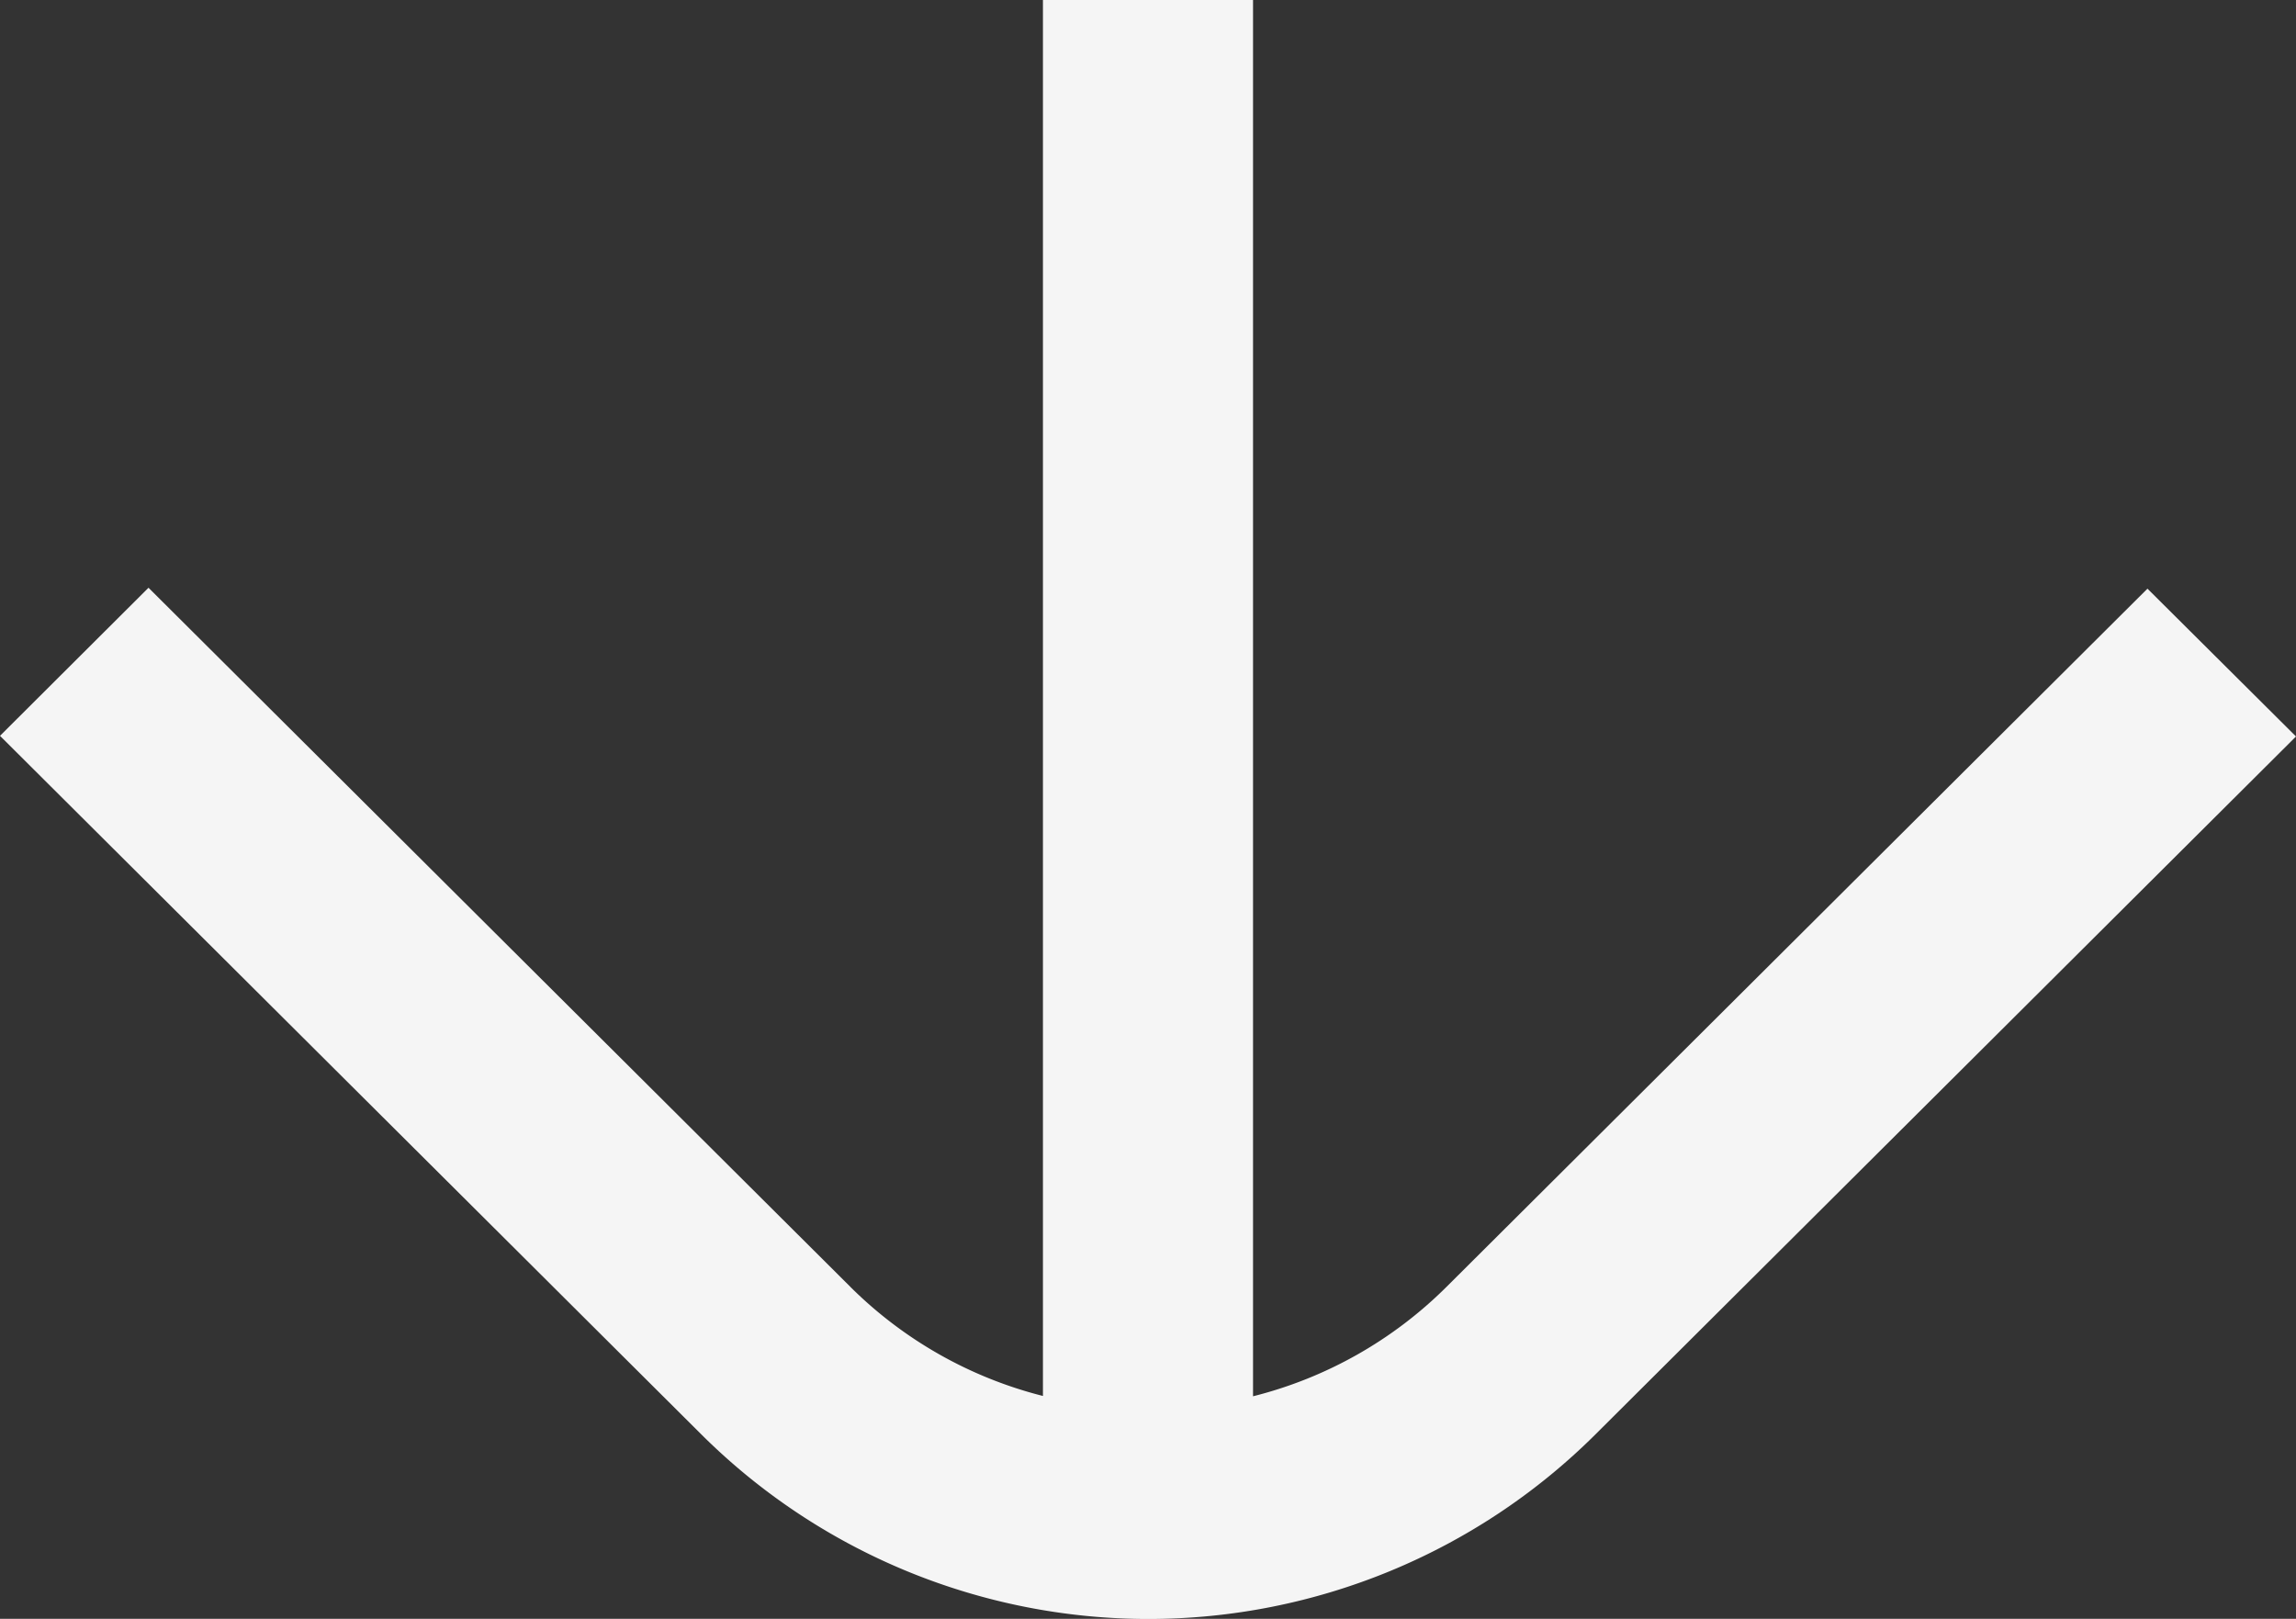
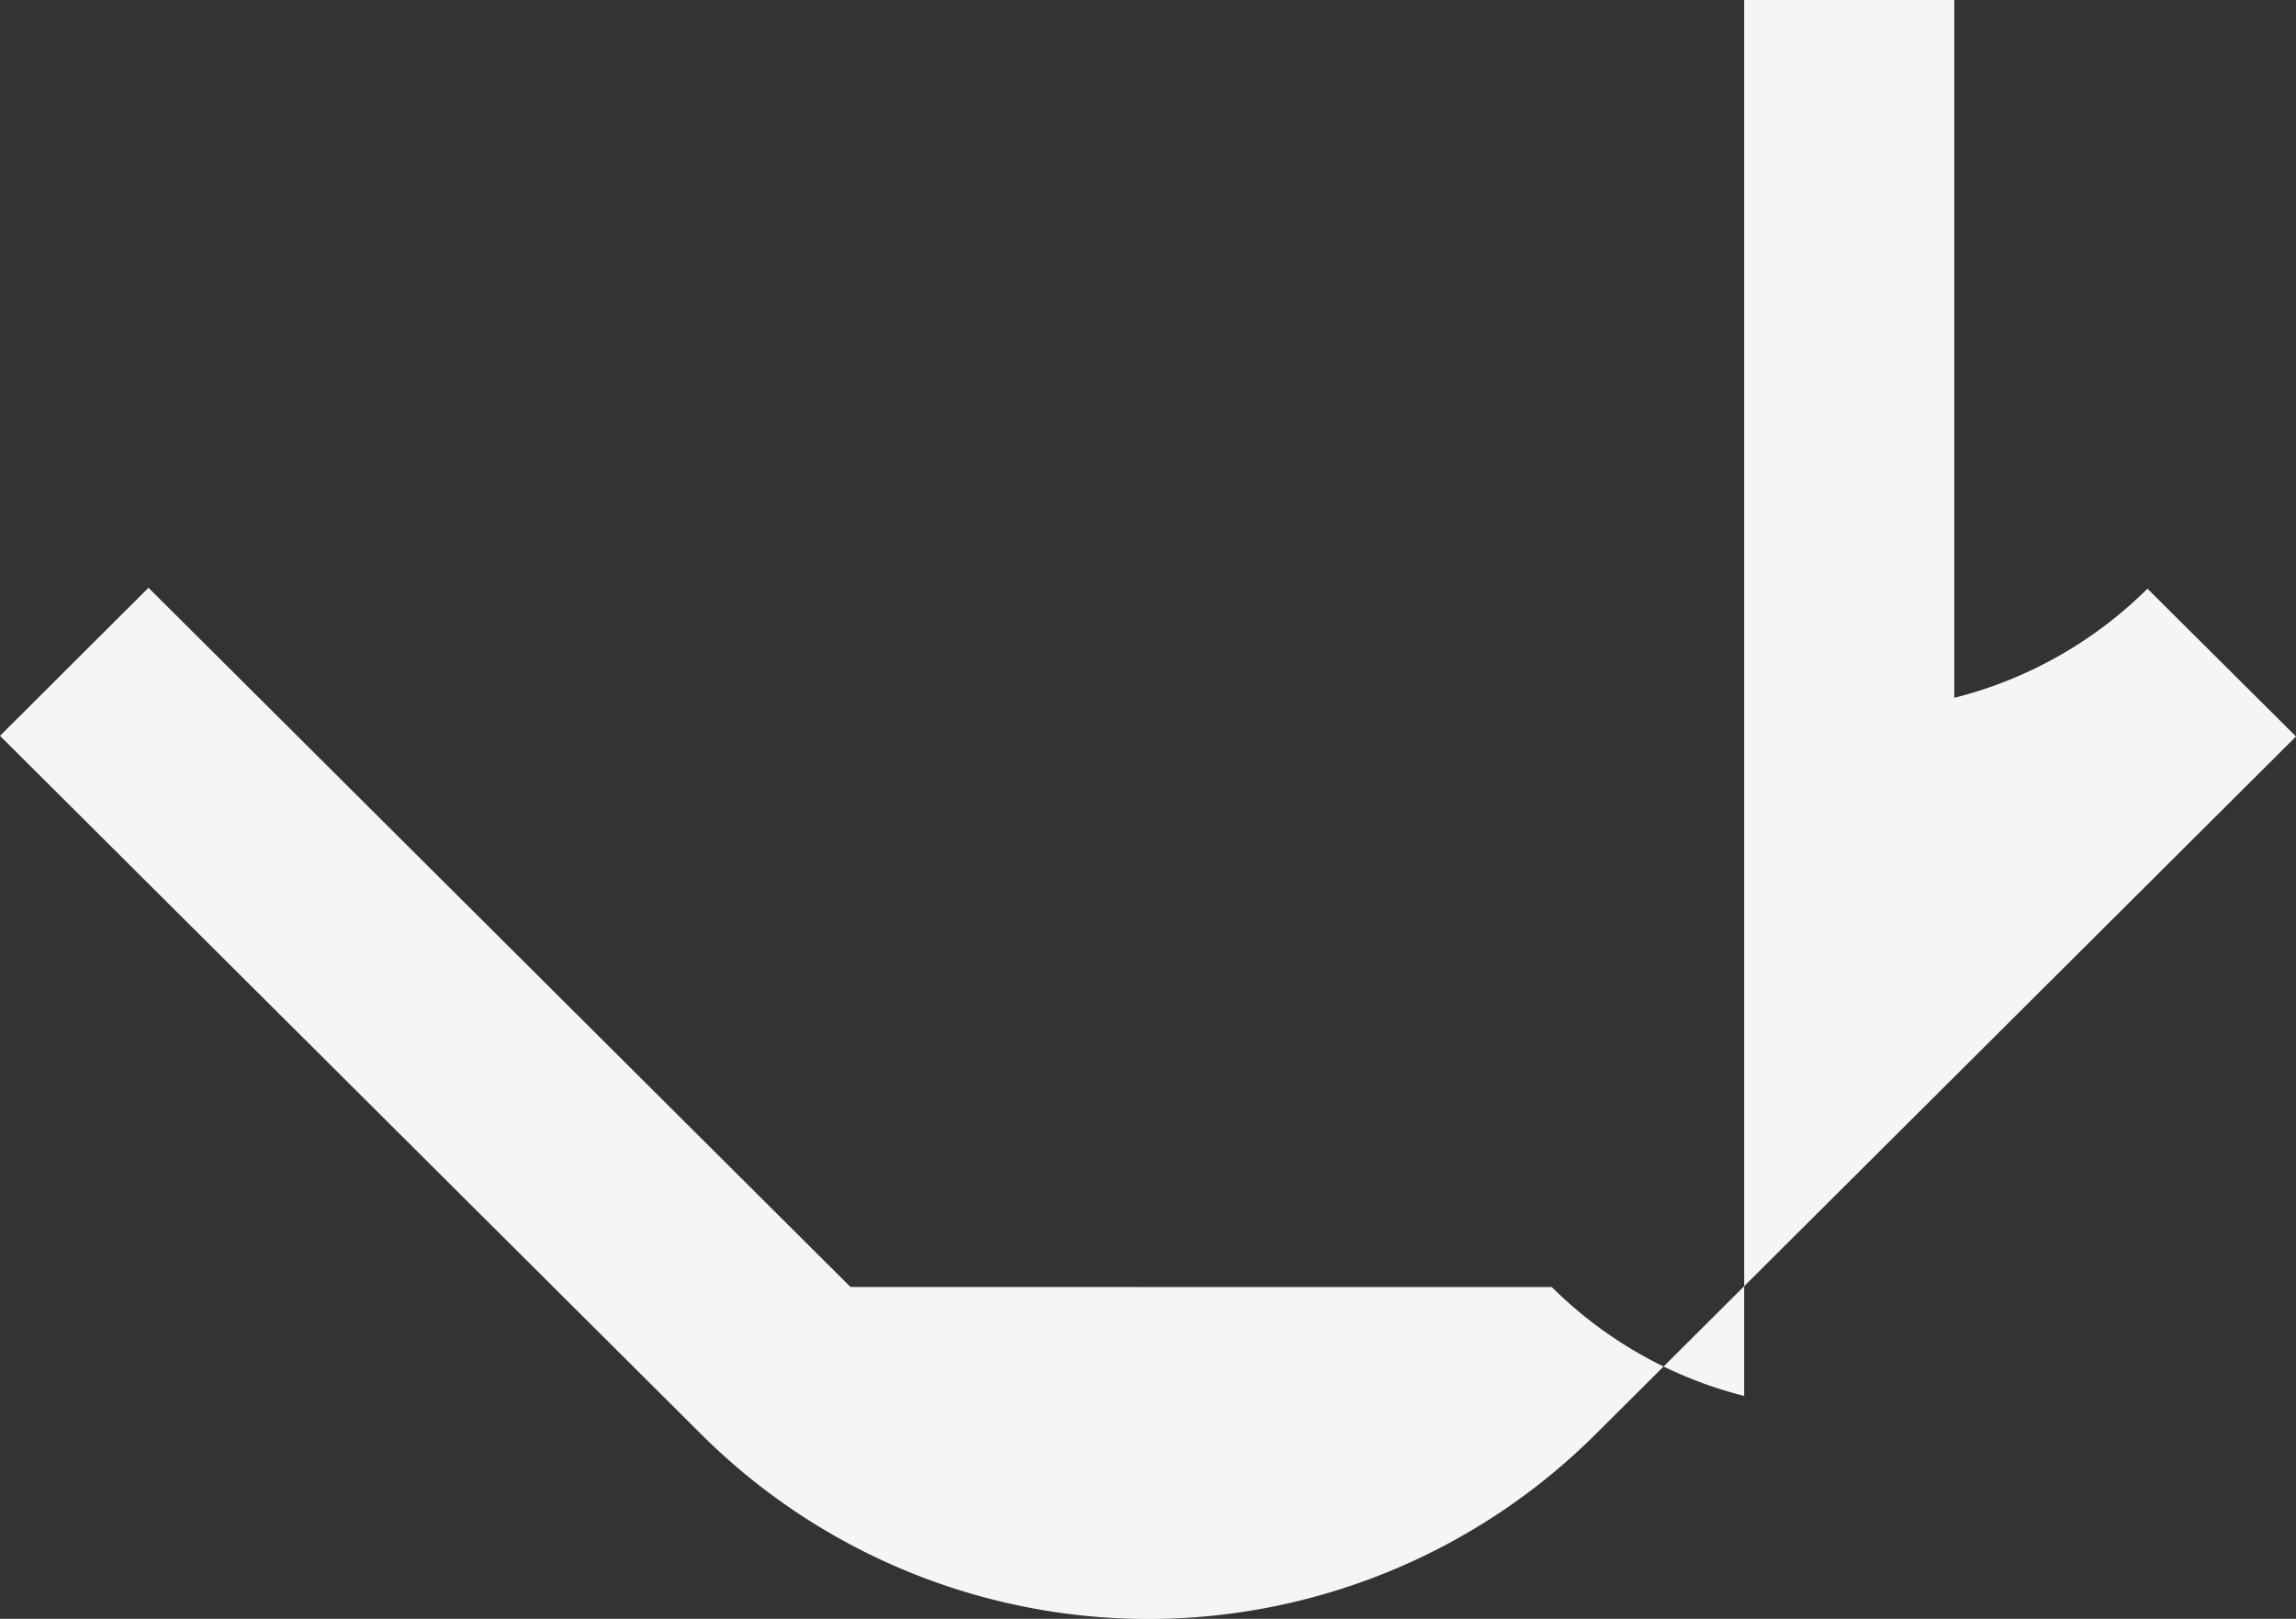
<svg xmlns="http://www.w3.org/2000/svg" width="78" height="55" viewBox="0 0 78 55">
  <rect x="0" y="0" width="78" height="55" fill="#333333" stroke="none" />
-   <path id="Path_187" data-name="Path 187" d="M1093.894,43.726l-23.849-23.757L1065,25l23.849,23.757a21.527,21.527,0,0,0,30.328,0L1143,25.022,1137.954,20l-23.823,23.731a14.221,14.221,0,0,1-6.563,3.708V0h-7.137V47.428a14.218,14.218,0,0,1-6.536-3.7" transform="translate(-1065)" fill="#f5f5f5" />
+   <path id="Path_187" data-name="Path 187" d="M1093.894,43.726l-23.849-23.757L1065,25l23.849,23.757a21.527,21.527,0,0,0,30.328,0L1143,25.022,1137.954,20a14.221,14.221,0,0,1-6.563,3.708V0h-7.137V47.428a14.218,14.218,0,0,1-6.536-3.7" transform="translate(-1065)" fill="#f5f5f5" />
</svg>